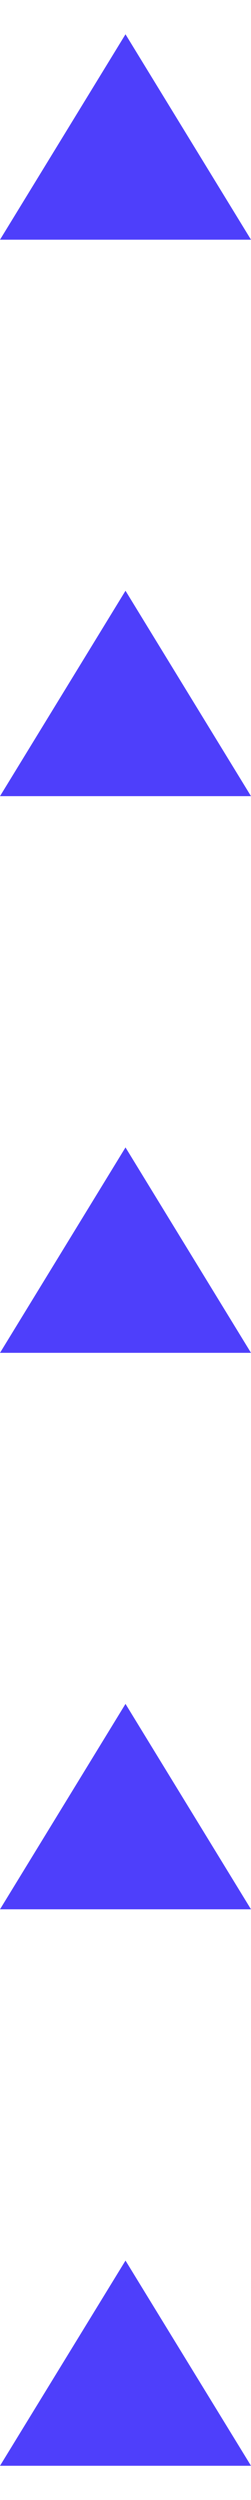
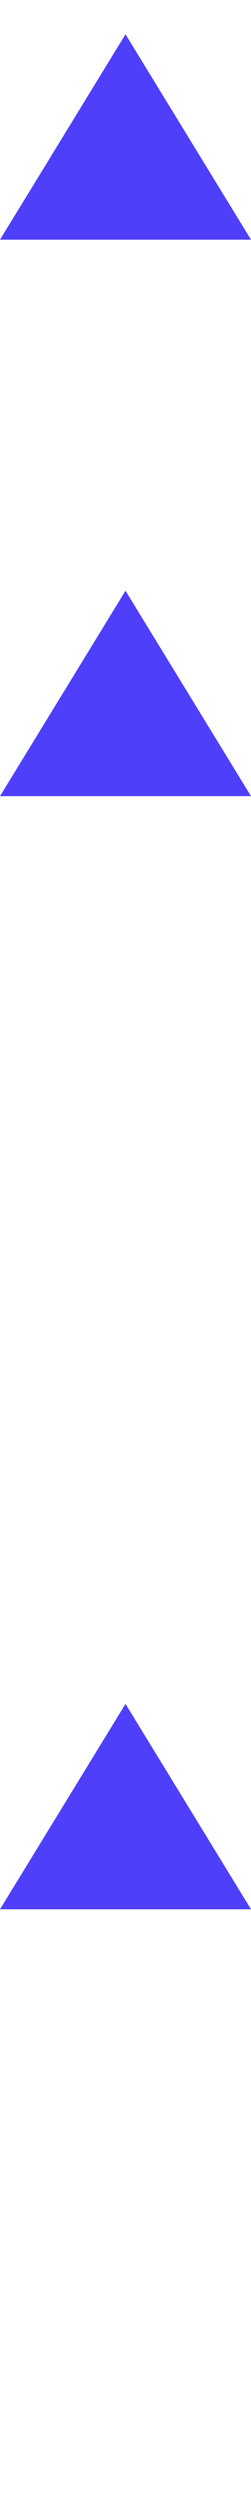
<svg xmlns="http://www.w3.org/2000/svg" height="120" viewBox="0 0 12.08 116.71">
  <defs>
    <style>.cls-1{fill:#4e3ffb;}</style>
  </defs>
  <title>Asset 1</title>
  <g id="Layer_2" data-name="Layer 2">
    <g id="Layer_1-2" data-name="Layer 1">
-       <polygon class="cls-1" points="12.08 116.71 0 116.71 6.04 106.86 12.08 116.71" />
      <polygon class="cls-1" points="12.08 90 0 90 6.04 80.14 12.08 90" />
-       <polygon class="cls-1" points="12.08 63.29 0 63.29 6.04 53.43 12.08 63.29" />
      <polygon class="cls-1" points="12.08 36.57 0 36.57 6.04 26.71 12.08 36.57" />
      <polygon class="cls-1" points="12.08 9.86 0 9.86 6.04 0 12.08 9.86" />
    </g>
  </g>
</svg>